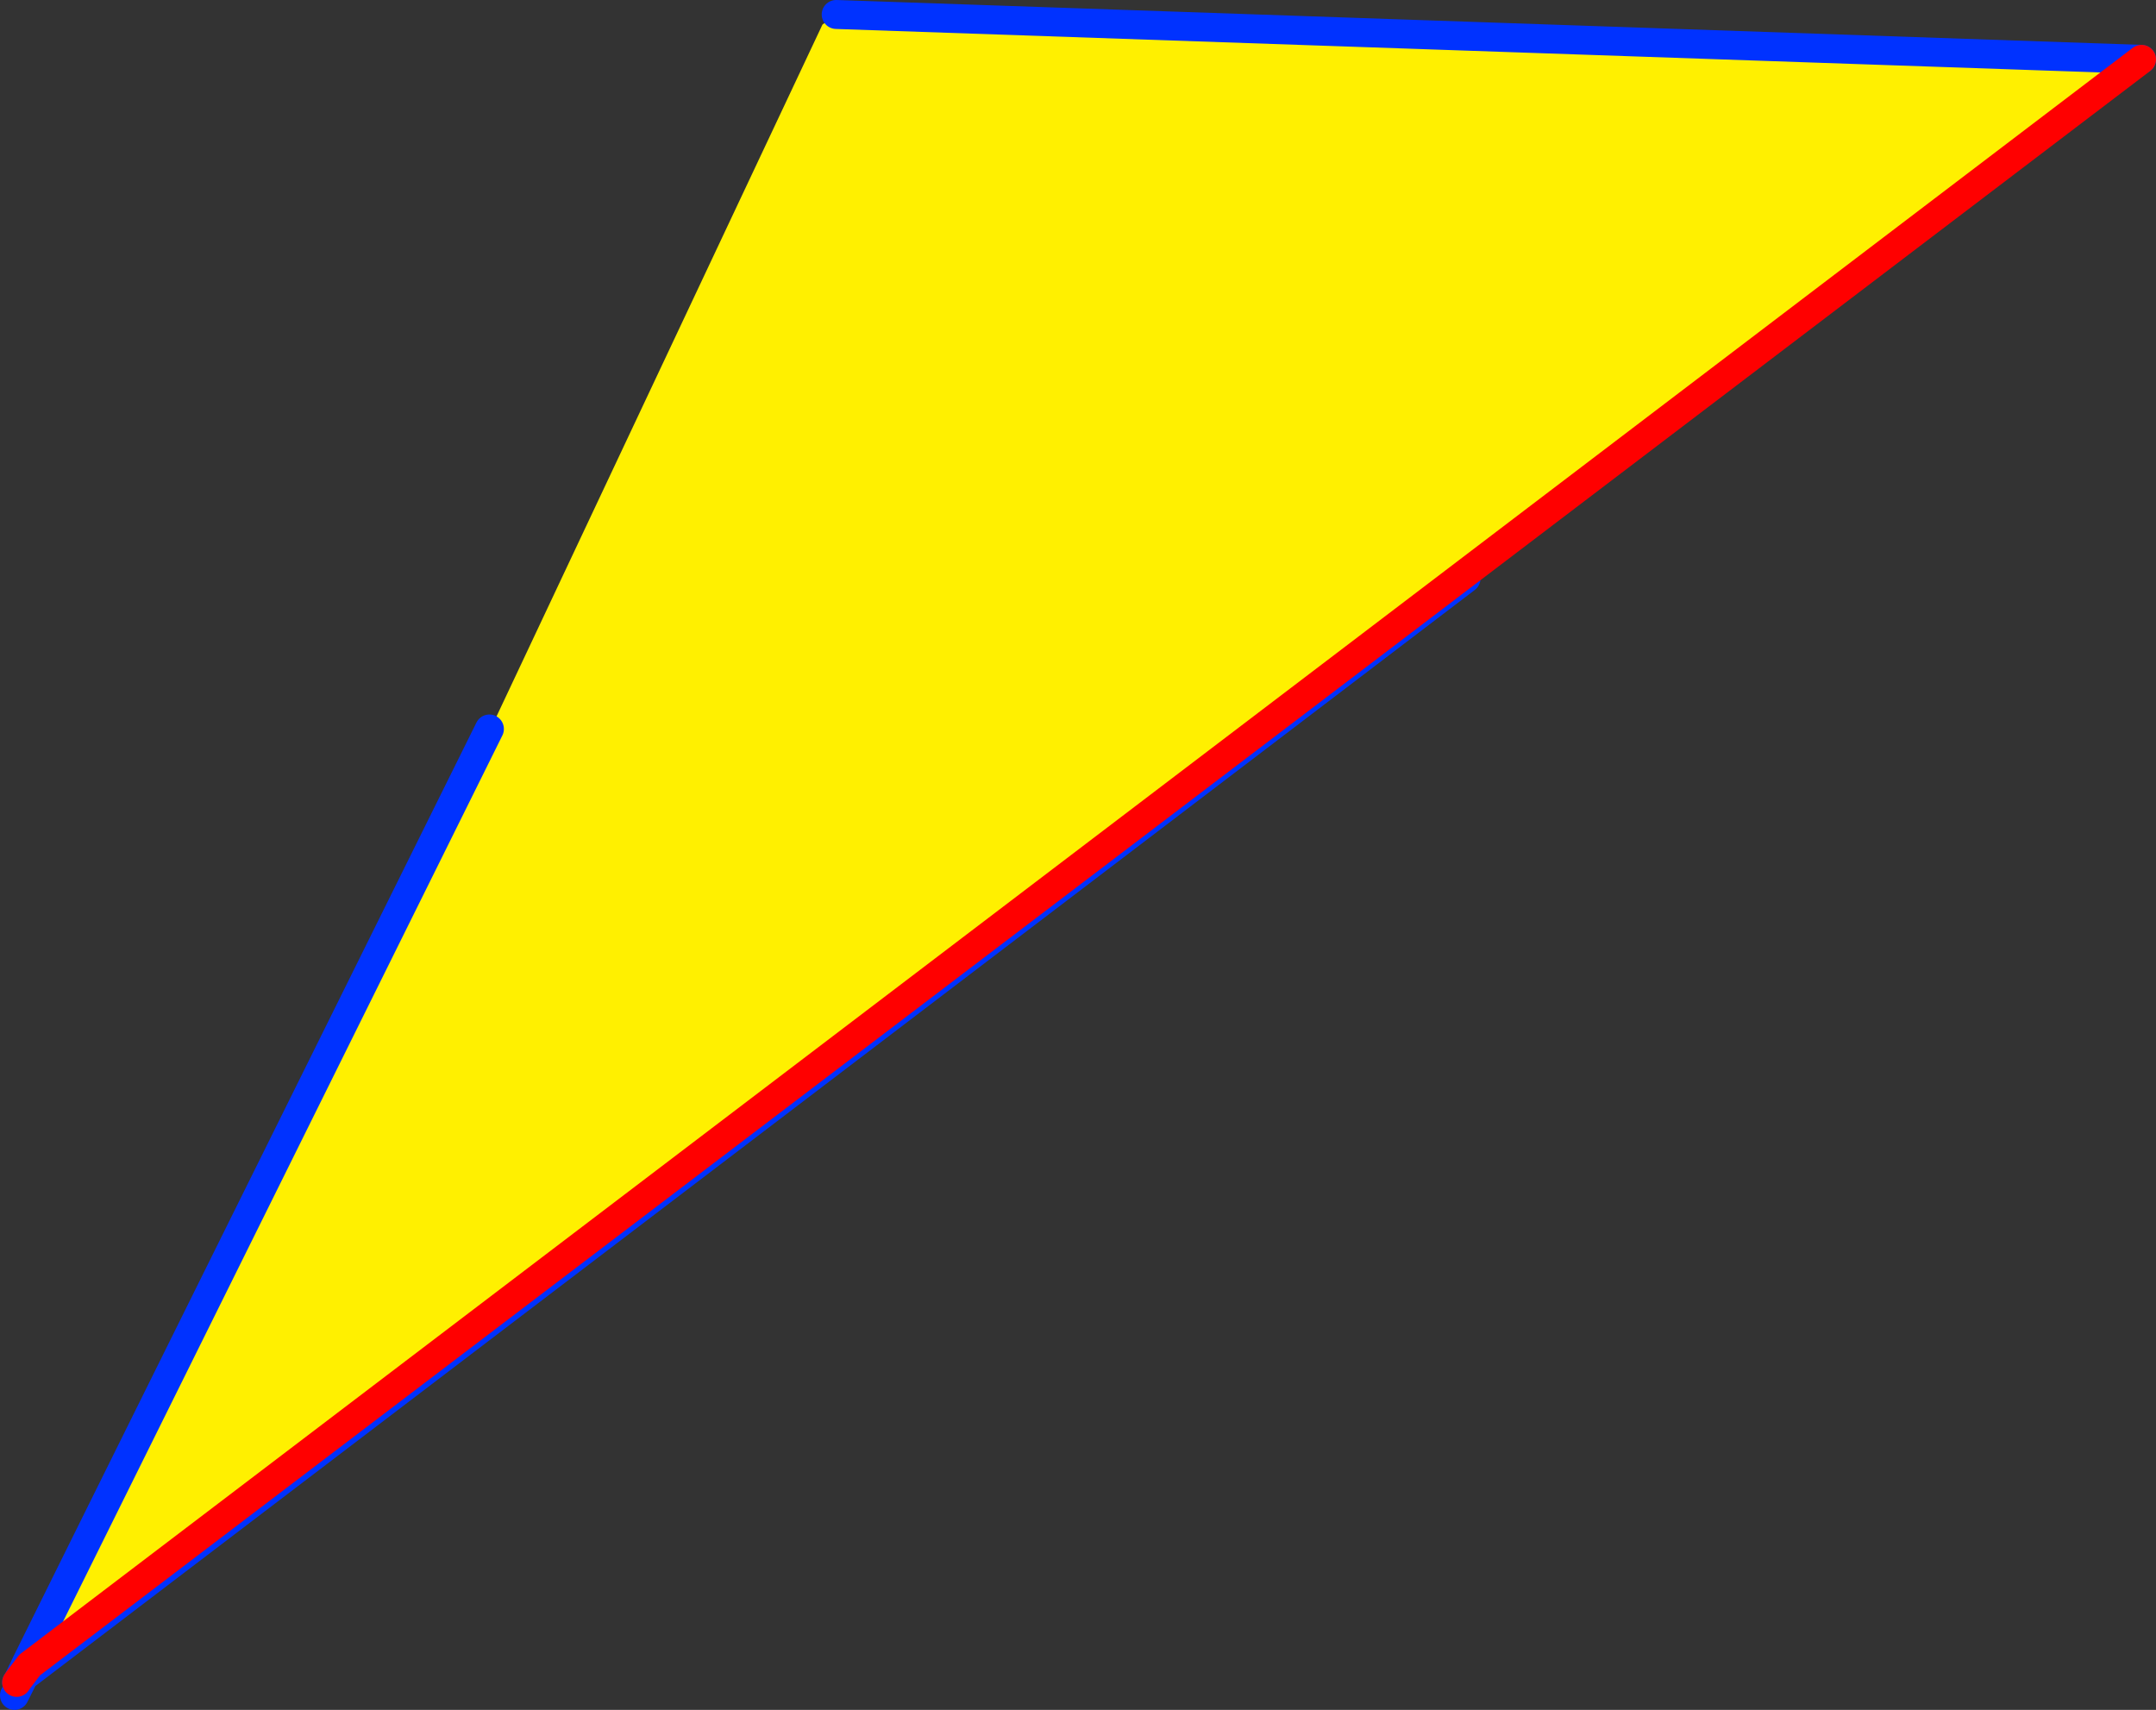
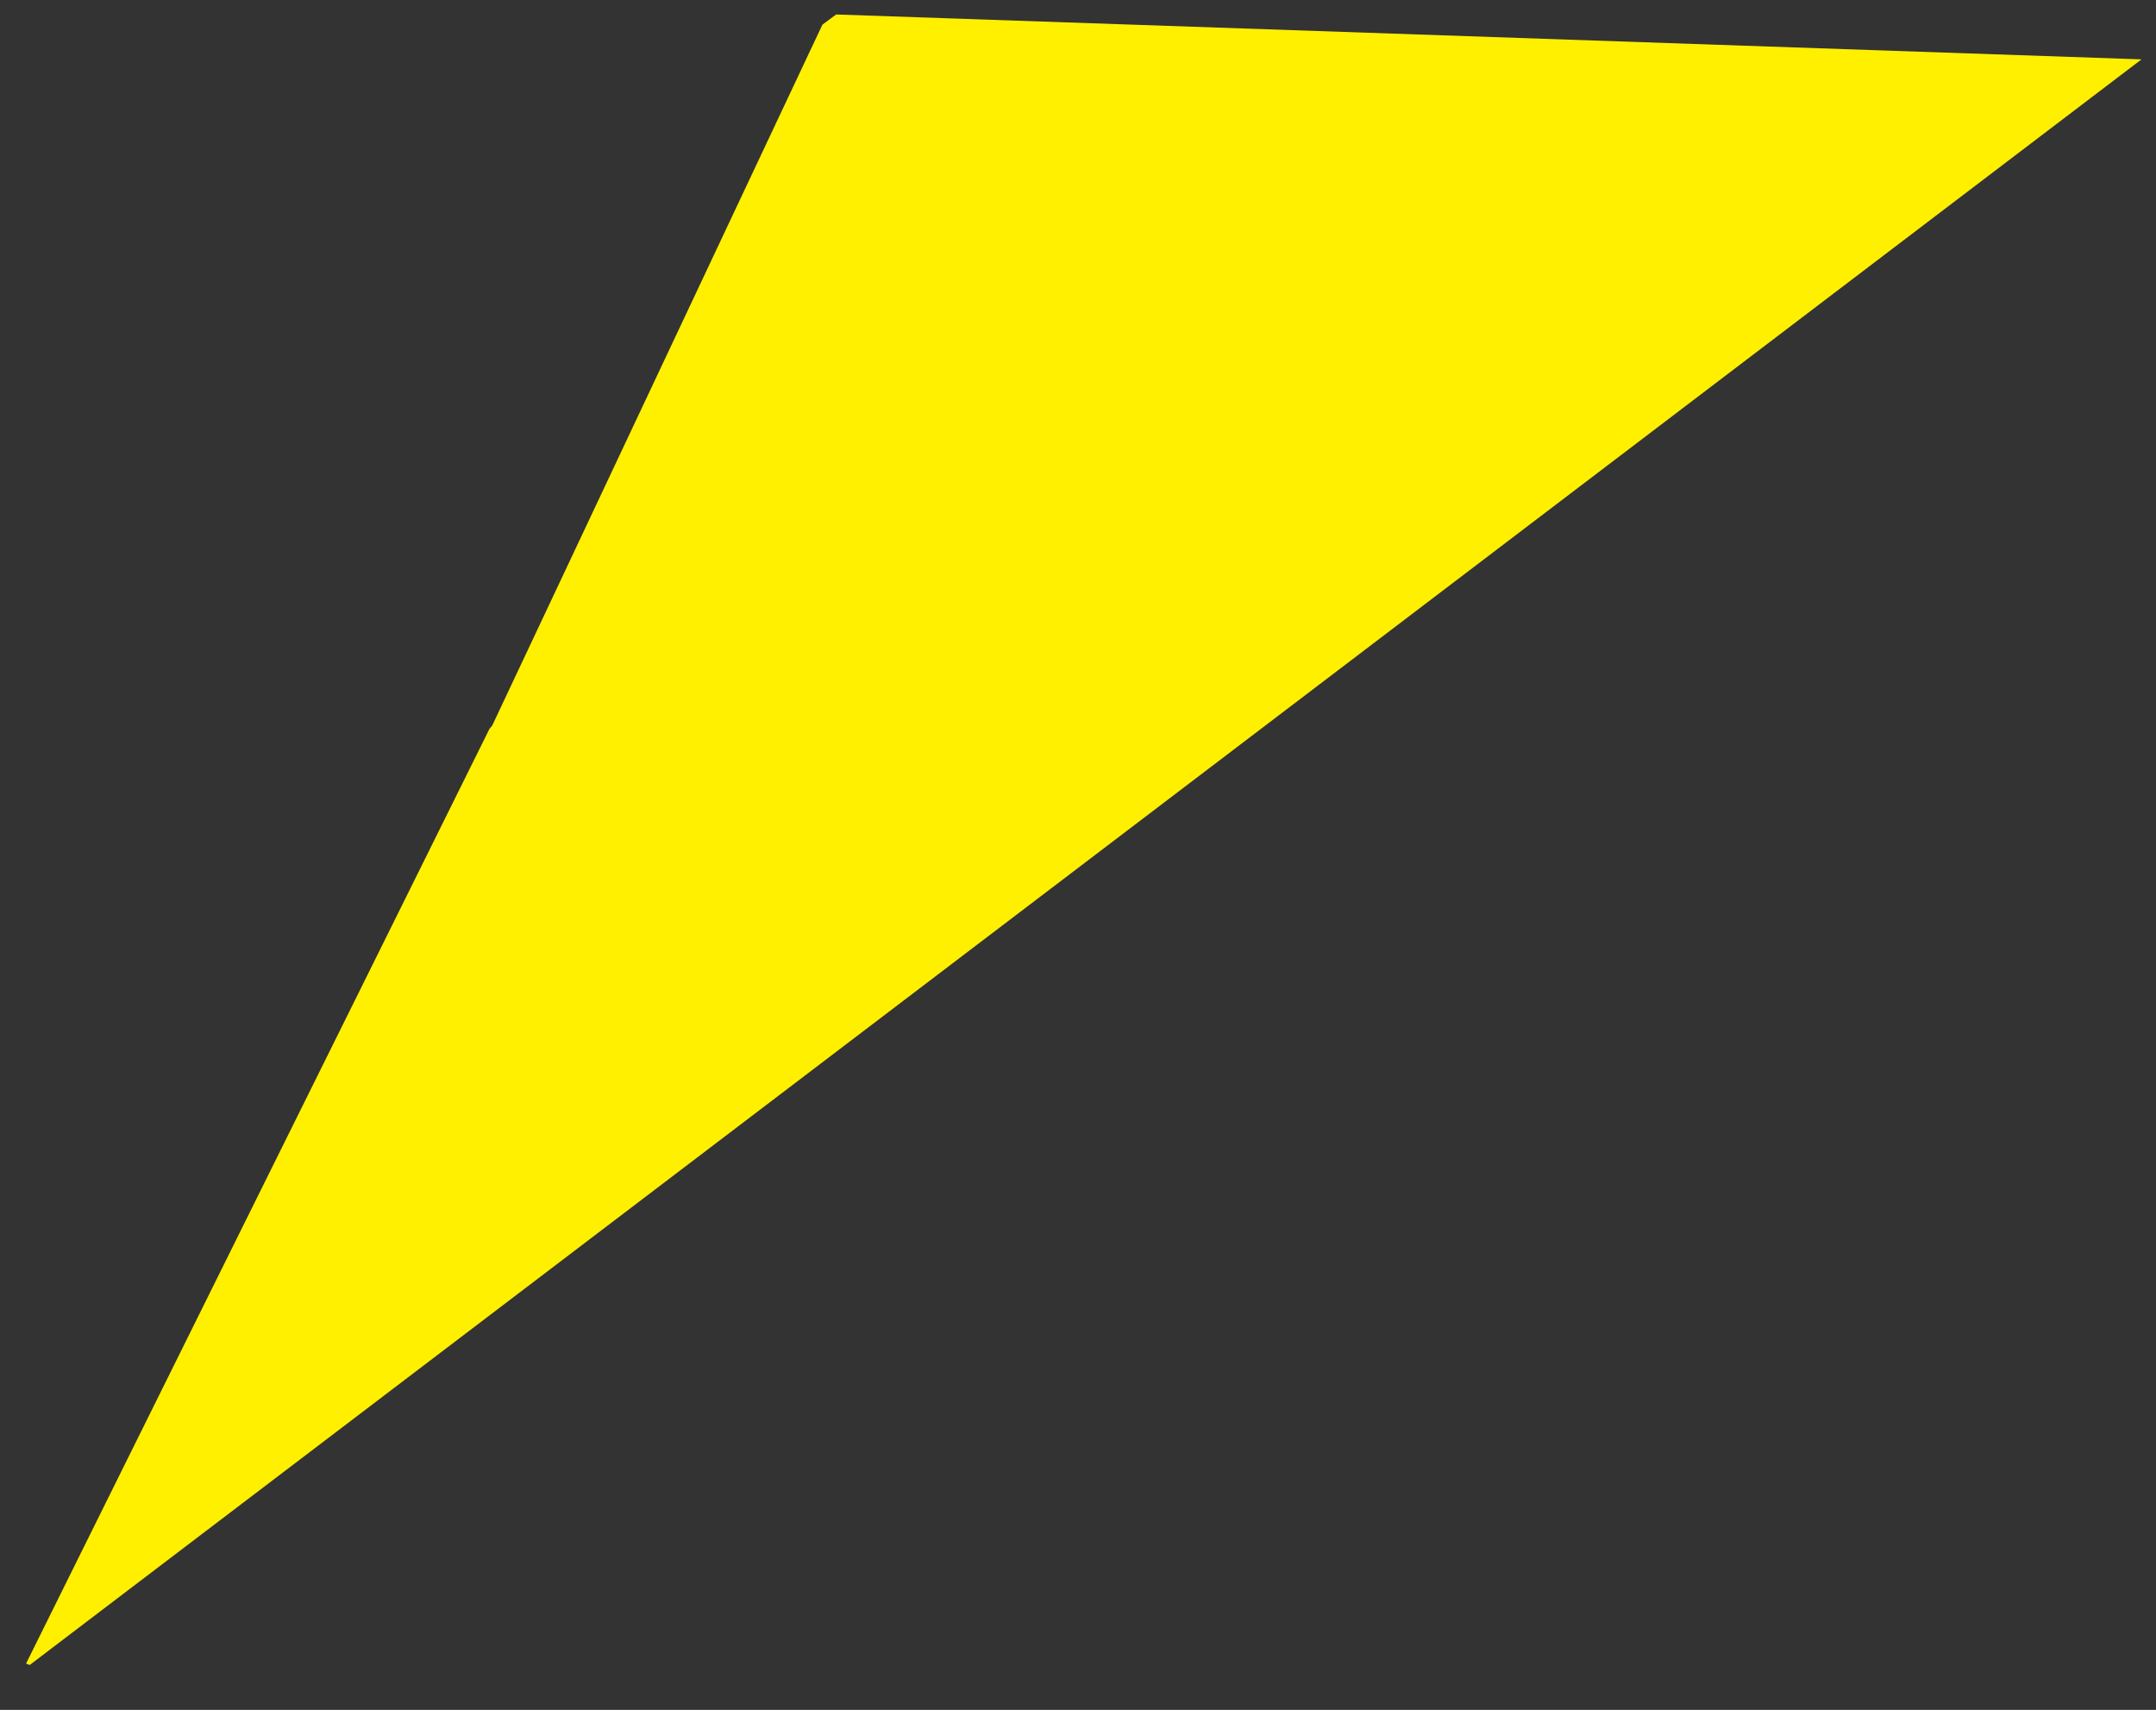
<svg xmlns="http://www.w3.org/2000/svg" height="118.1px" width="148.9px">
  <rect width="100%" height="100%" fill="#333333" stroke="none" />
  <g transform="matrix(1.0, 0.0, 0.0, 1.0, 48.0, 62.1)">
    <path d="M-14.2 -11.75 L-14.0 -12.0 8.8 -60.4 9.75 -61.1 99.9 -58.0 -45.95 52.9 -46.2 52.8 -14.2 -11.75" fill="#fff000" fill-rule="evenodd" stroke="none" />
-     <path d="M-14.2 -11.75 L-46.2 52.8 -46.75 53.95 M99.9 -58.0 L9.75 -61.1 M-46.85 54.1 L-46.35 53.7 -45.95 52.9 M53.25 -22.15 L-46.35 53.7 -47.0 55.0" fill="none" stroke="#0032ff" stroke-linecap="round" stroke-linejoin="round" stroke-width="2.0" />
-     <path d="M-45.95 52.9 L99.9 -58.0 M-45.95 52.9 L-46.75 53.95 -46.85 54.1" fill="none" stroke="#ff0000" stroke-linecap="round" stroke-linejoin="round" stroke-width="2.0" />
  </g>
</svg>